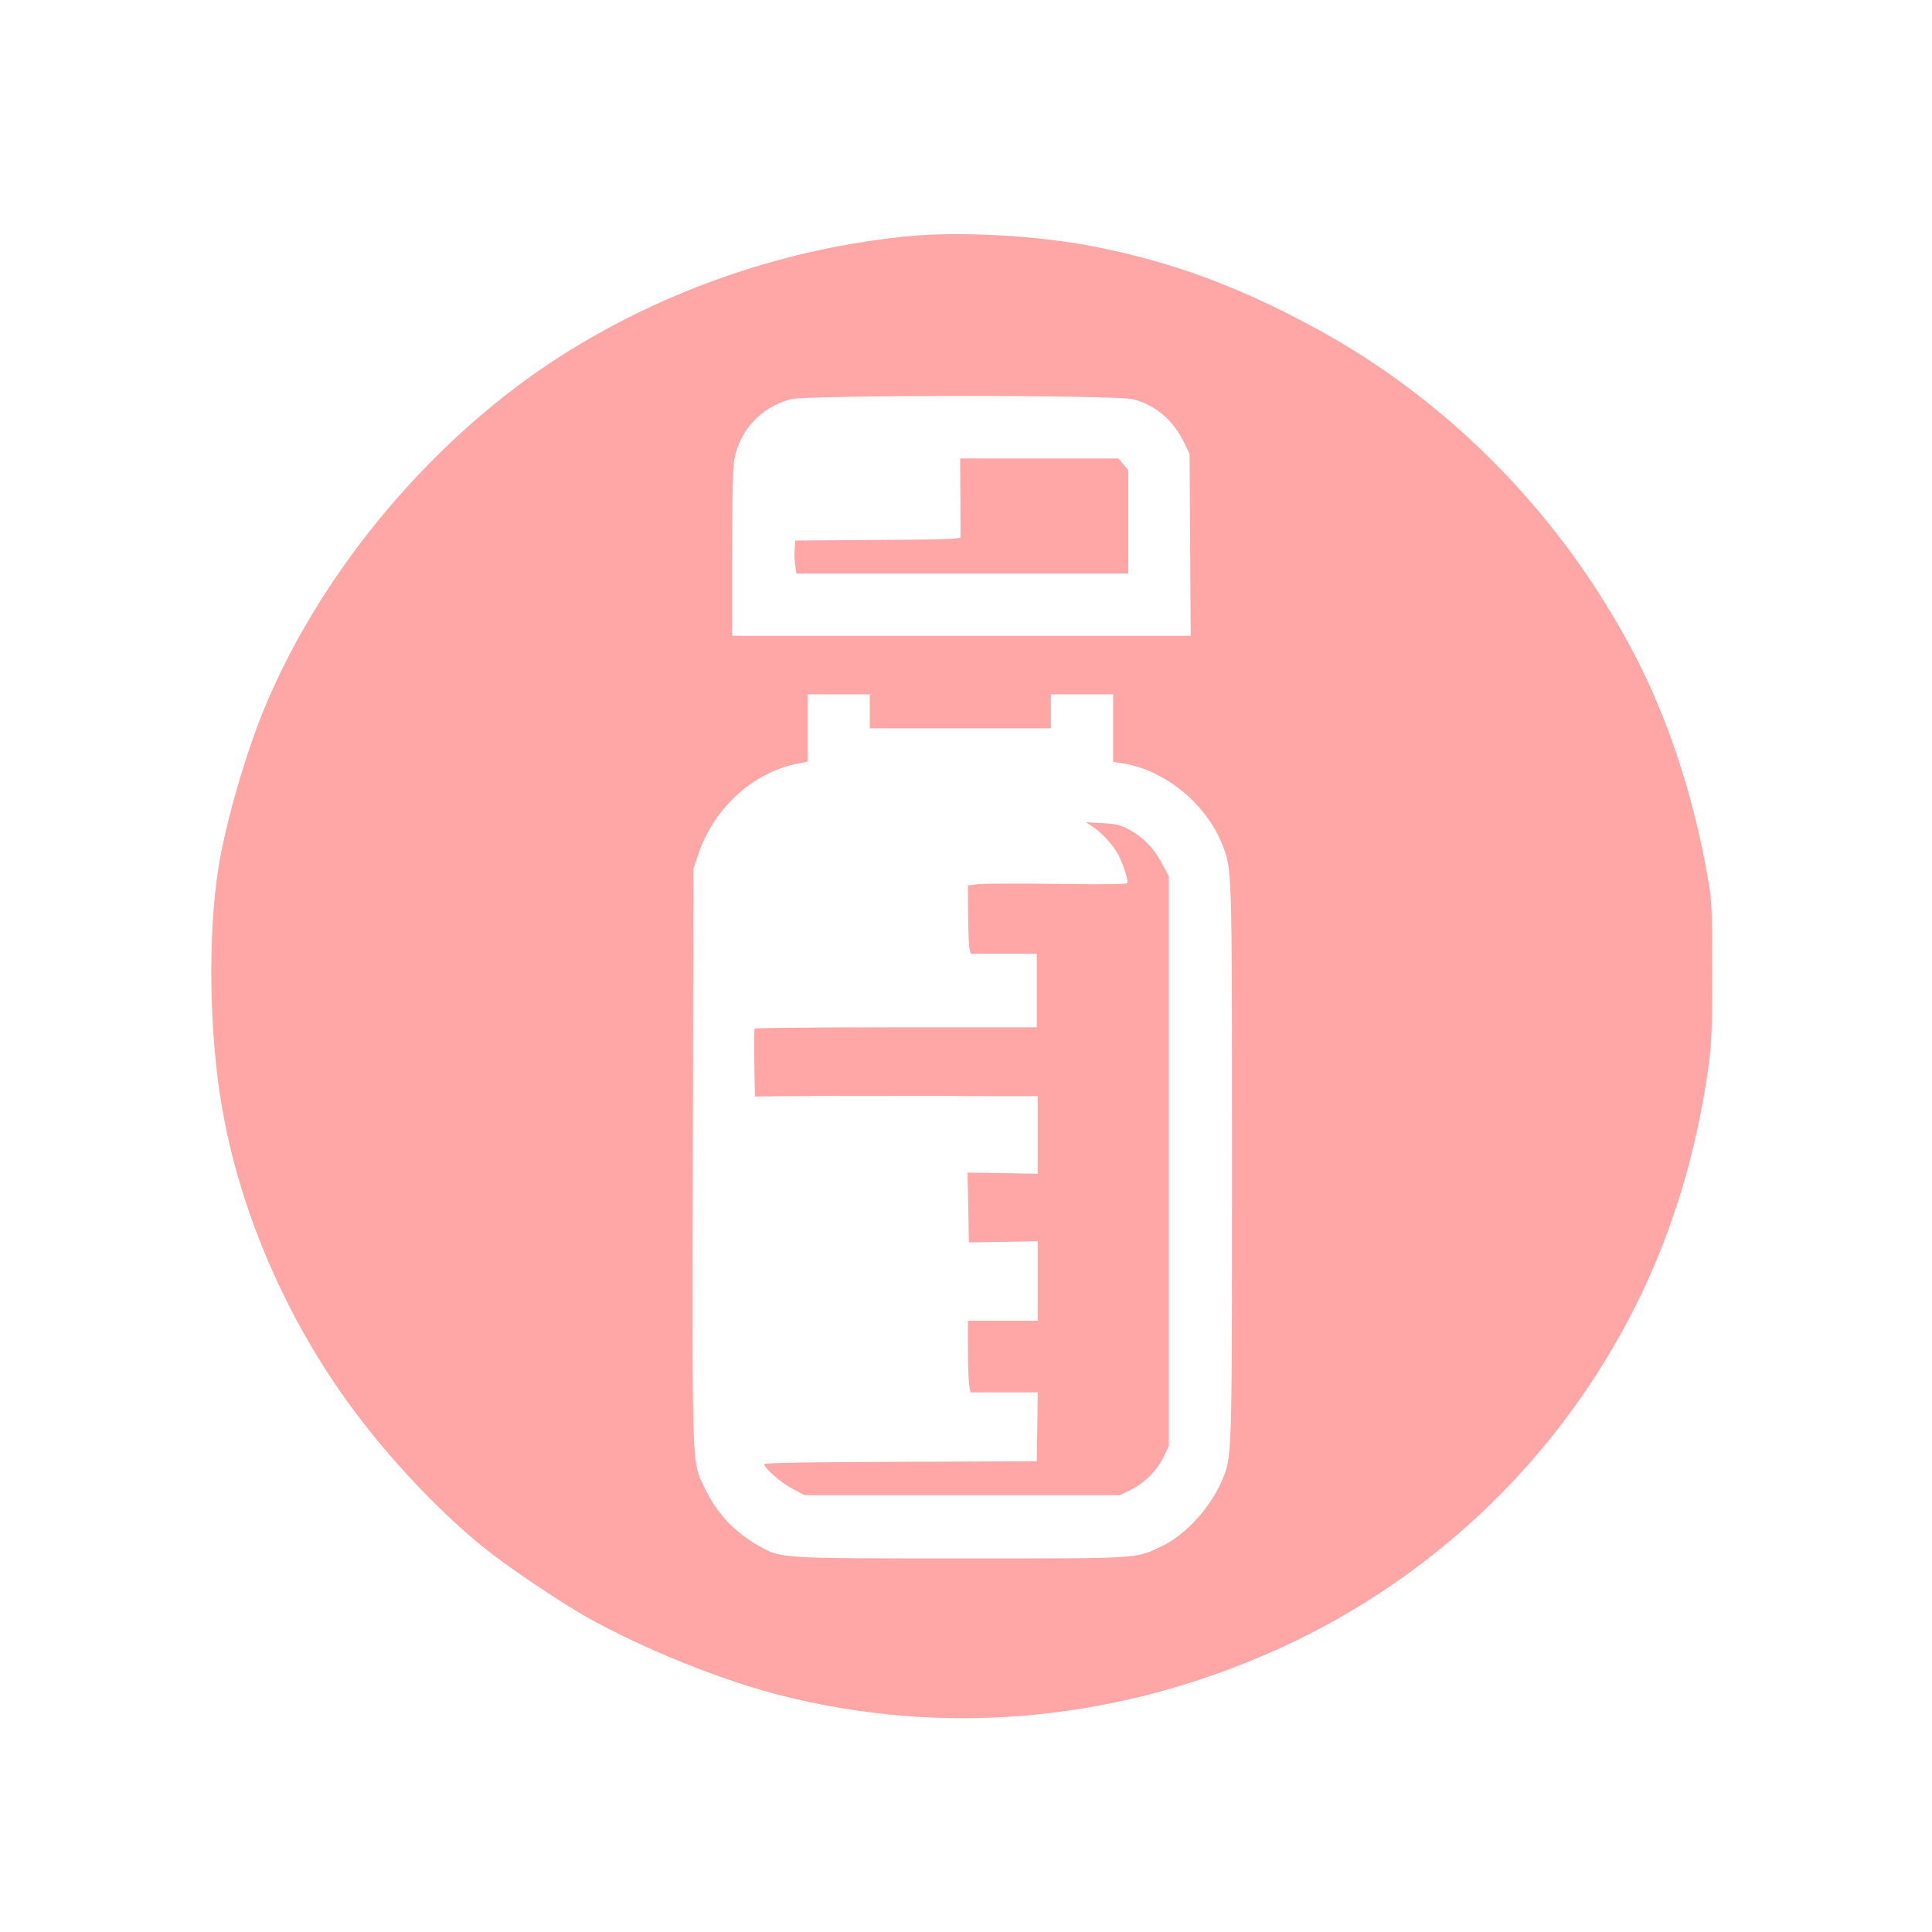
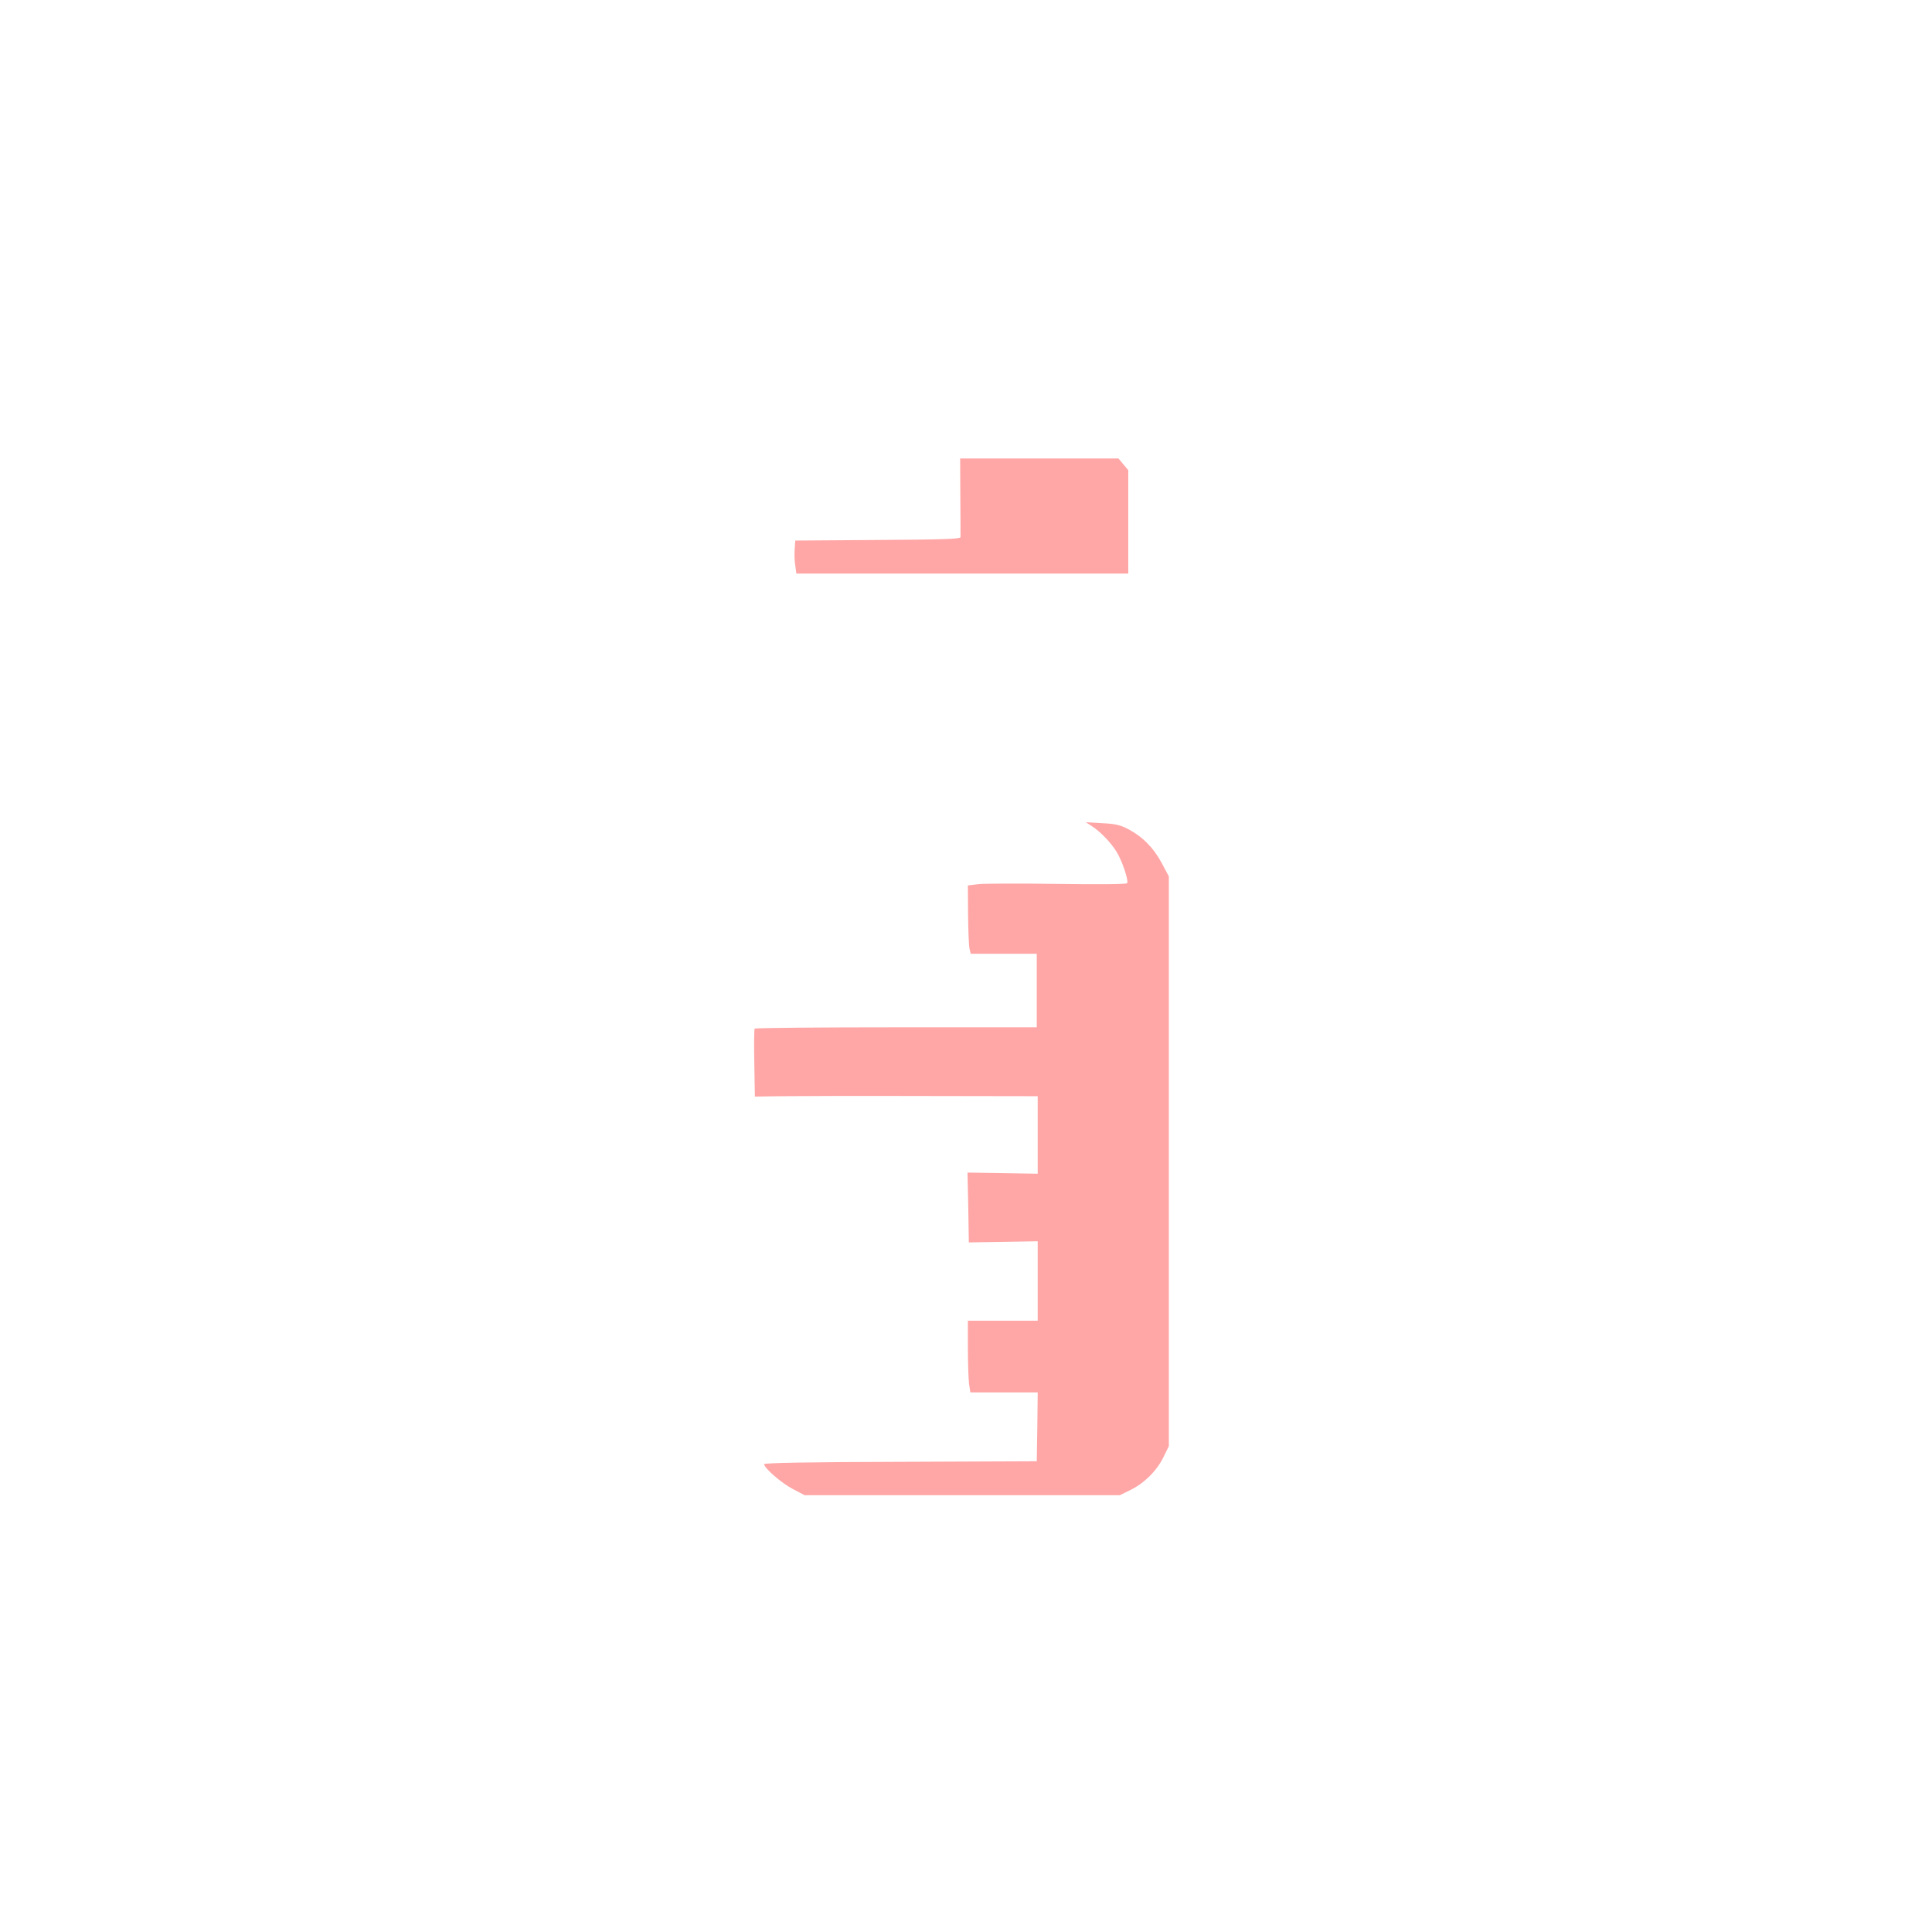
<svg xmlns="http://www.w3.org/2000/svg" version="1.0" width="1024pt" height="1024pt" viewBox="0 0 1024 1024" preserveAspectRatio="xMidYMid meet">
  <g transform="translate(0,1024) scale(0.1,-0.1)" fill="#ffa6a6" stroke="none">
-     <path d="M4825 8989 c-648 -61 -1290 -280 -1839 -627 -680 -430 -1274 -1132 -1581 -1867 -103 -247 -212 -625 -249 -865 -54 -352 -47 -867 19 -1250 98 -580 363 -1178 734 -1660 197 -257 441 -511 661 -687 117 -95 397 -283 536 -362 304 -171 721 -339 1044 -420 843 -211 1722 -138 2545 214 861 367 1561 1026 1977 1860 193 385 323 818 385 1275 15 110 18 202 18 495 0 327 -2 372 -23 490 -75 435 -213 854 -399 1205 -385 728 -977 1330 -1687 1714 -406 220 -758 349 -1171 430 -293 57 -701 80 -970 55z m1180 -865 c117 -30 211 -109 268 -224 l32 -65 3 -482 3 -483 -1216 0 -1215 0 0 433 c0 237 4 458 10 490 26 163 140 288 301 331 84 23 1728 23 1814 0z m-1395 -1654 l0 -90 480 0 480 0 0 90 0 90 165 0 165 0 0 -179 0 -179 45 -7 c226 -33 448 -214 534 -433 51 -130 51 -115 51 -1682 0 -1572 0 -1559 -52 -1684 -61 -145 -195 -292 -320 -351 -144 -68 -100 -65 -1063 -65 -963 0 -954 0 -1069 64 -134 75 -227 174 -292 311 -68 143 -65 65 -62 1755 l3 1525 27 80 c82 242 288 430 523 477 l55 11 0 178 0 179 165 0 165 0 0 -90z" />
    <path d="M5090 7608 c1 -112 1 -209 1 -215 -1 -10 -99 -13 -438 -15 l-438 -3 -3 -45 c-2 -25 -1 -64 3 -87 l6 -43 880 0 879 0 0 274 0 274 -26 31 -26 31 -420 0 -419 0 1 -202z" />
    <path d="M5786 5862 c44 -28 100 -85 131 -135 30 -47 66 -154 57 -168 -3 -6 -148 -7 -367 -4 -199 3 -388 2 -419 -1 l-58 -7 1 -156 c1 -86 4 -167 8 -181 l6 -25 175 0 175 0 0 -195 0 -195 -745 0 c-410 0 -747 -3 -750 -7 -3 -3 -4 -86 -2 -183 l3 -177 142 2 c78 1 415 2 750 1 l607 -1 0 -206 0 -205 -186 3 -186 3 4 -185 3 -185 183 3 182 3 0 -211 0 -210 -185 0 -185 0 0 -144 c0 -79 3 -164 6 -190 l7 -46 179 0 178 0 -2 -182 -3 -183 -722 -3 c-483 -1 -723 -6 -723 -12 0 -21 91 -100 152 -132 l63 -33 835 0 835 0 57 28 c73 36 139 101 175 175 l28 57 0 1510 0 1510 -39 73 c-43 80 -102 139 -181 180 -39 20 -69 26 -135 29 l-85 5 31 -20z" />
  </g>
</svg>